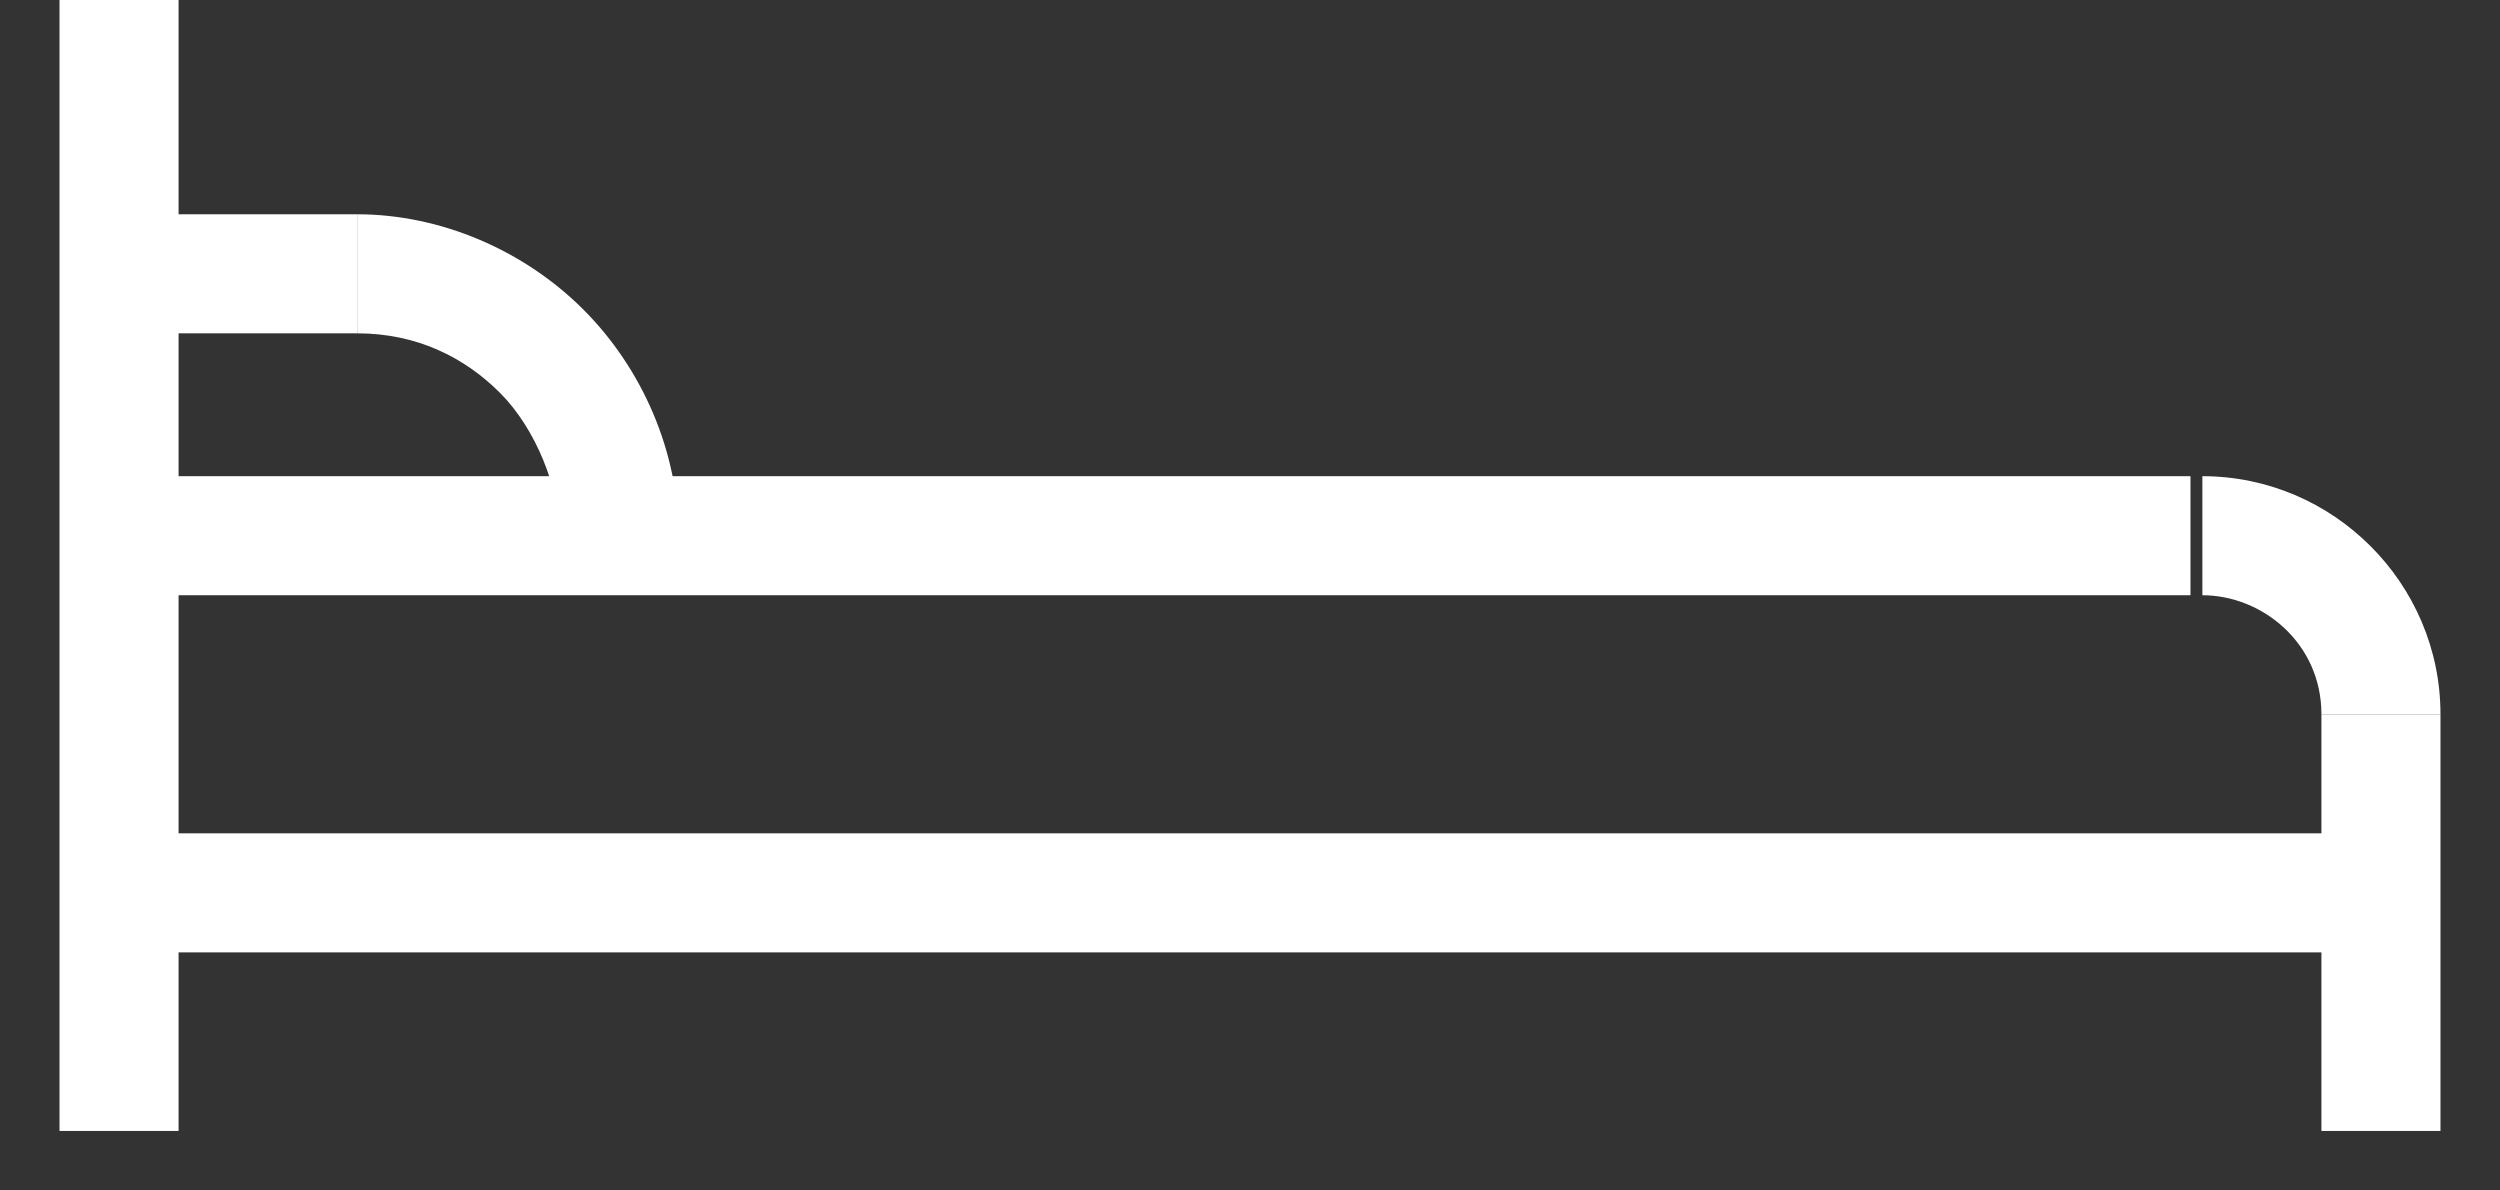
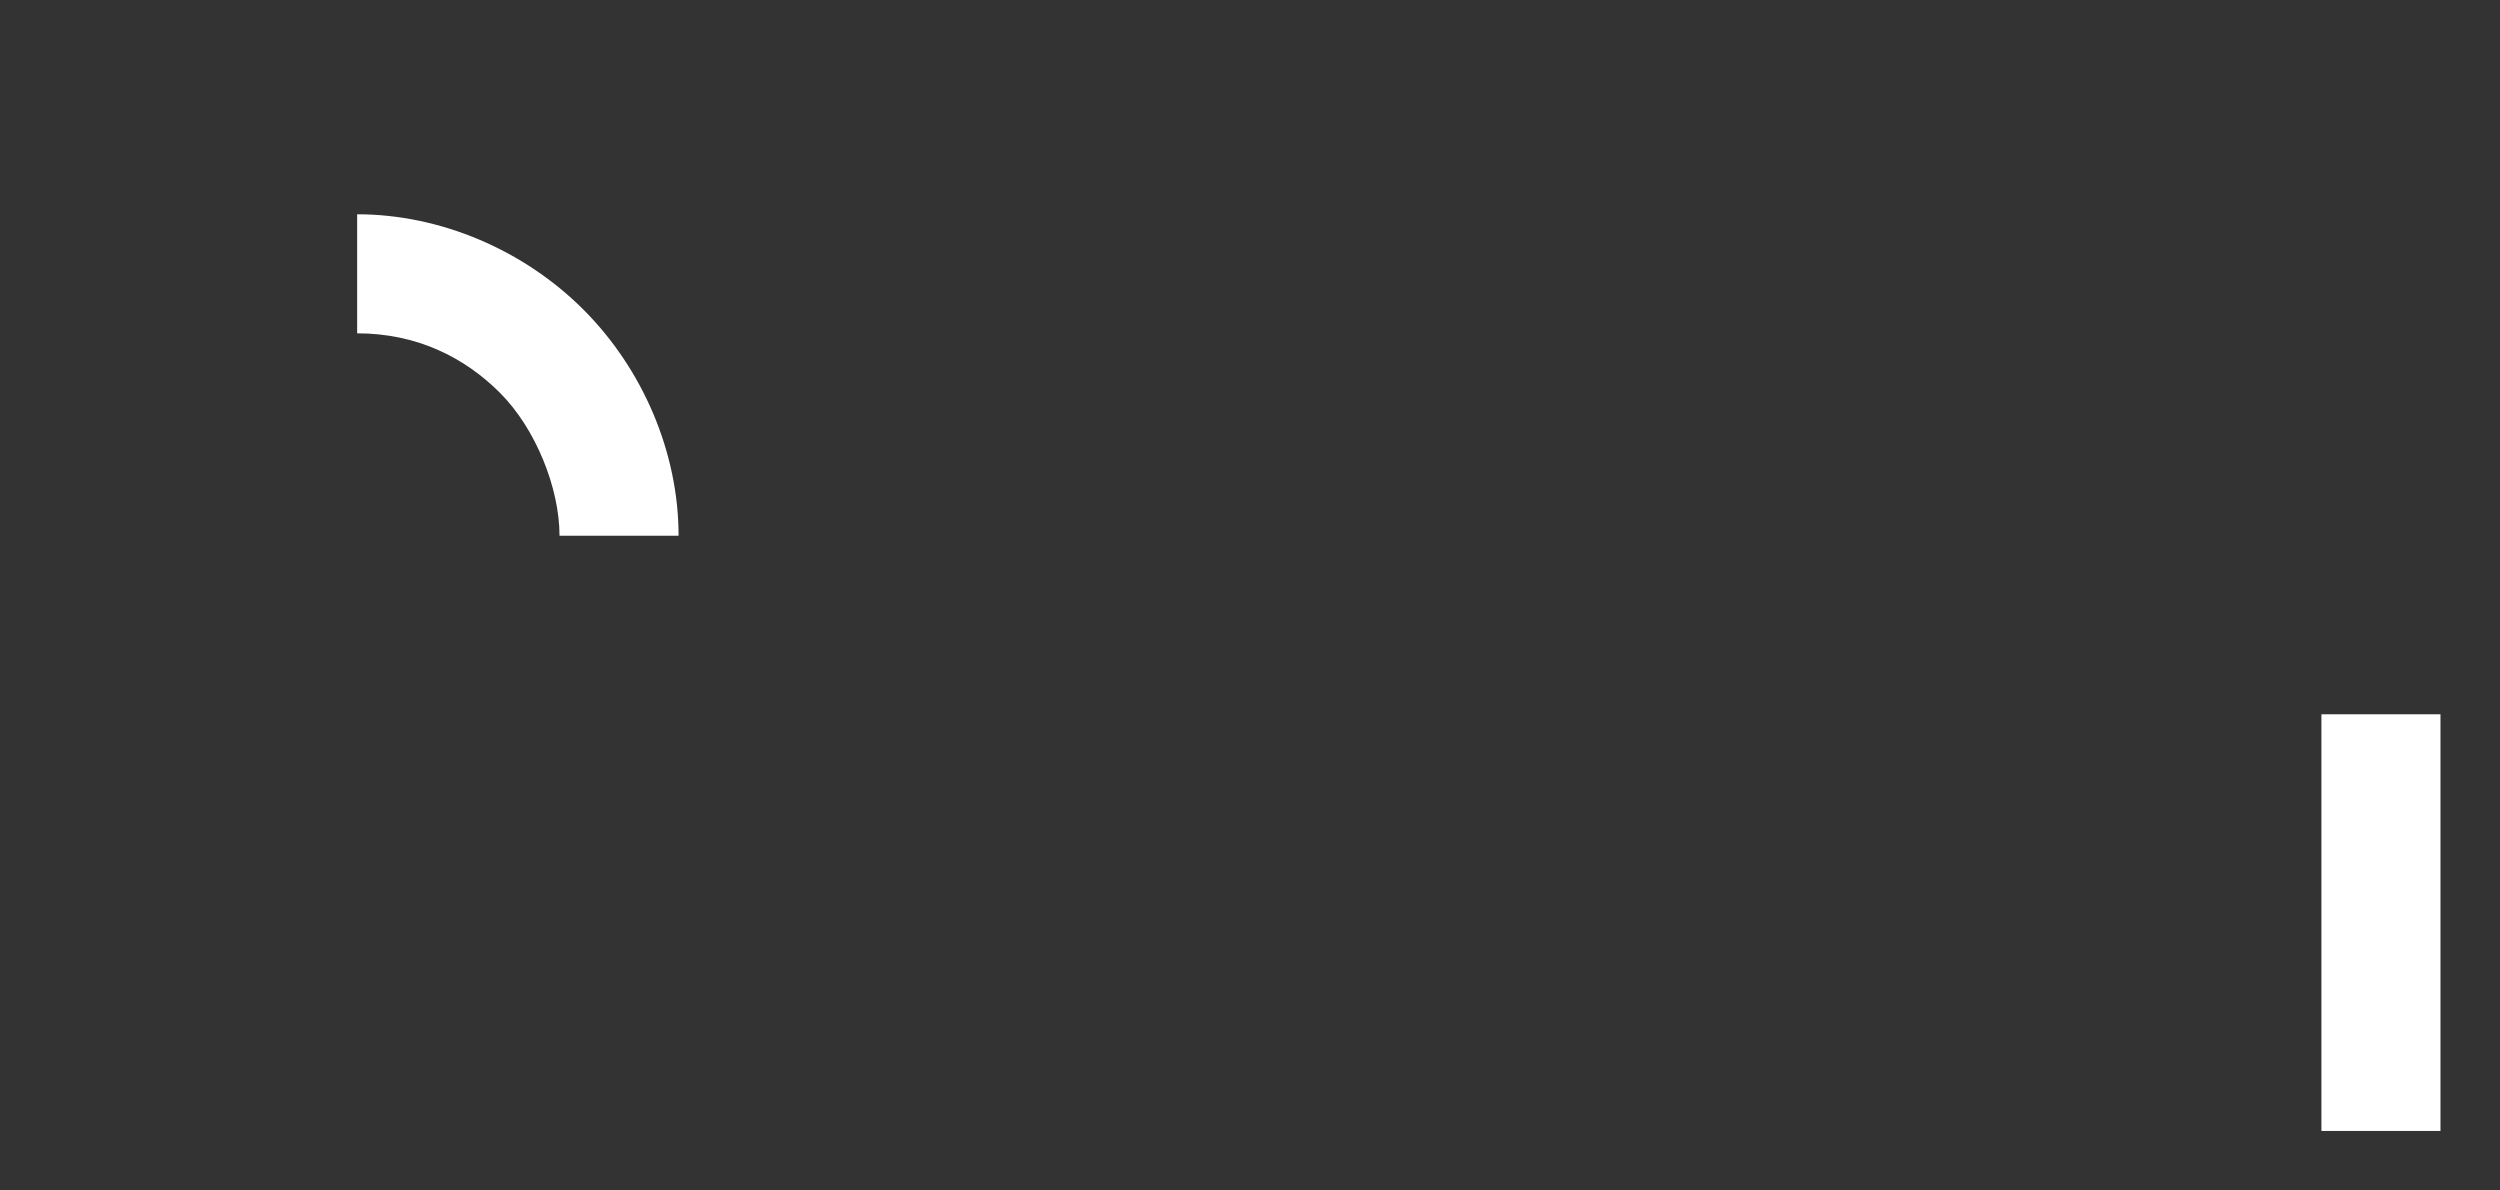
<svg xmlns="http://www.w3.org/2000/svg" width="21px" height="10px" viewBox="0 0 21 10" version="1.1">
  <rect x="0" y="0" width="21" height="10" fill="#333333" stroke="none" />
  <g id="Symbols" stroke="none" stroke-width="1" fill="none" fill-rule="evenodd">
    <g id="Icon-/-Stay-/-White" transform="translate(-2, -7)" fill="#FFFFFF" fill-rule="nonzero">
      <g id="Icon---Stay---White">
-         <rect id="Rectangle" x="3" y="14" width="19" height="1" />
-         <rect id="Rectangle" x="2.5" y="7" width="1" height="9.5" />
        <rect id="Rectangle" x="21.5" y="13" width="1" height="3.5" />
-         <path d="M22.5,13 L21.5,13 C21.5,12.4 21,12 20.5,12 L20.5,11 C21.6,11 22.5,11.9 22.5,13 Z" id="Path" />
-         <rect id="Rectangle" x="3" y="11" width="17.4" height="1" />
-         <path d="M6.7,11.5 C6.7,11.1 6.5,10.6 6.2,10.3 C5.9,10 5.5,9.8 5,9.8 L5,8.8 C5,8.8 5,8.8 5,8.8 C5.7,8.8 6.4,9.1 6.9,9.6 C7.4,10.1 7.7,10.8 7.7,11.5 L6.7,11.5 Z" id="Path" />
-         <rect id="Rectangle" x="3.3" y="8.8" width="1.7" height="1" />
+         <path d="M6.7,11.5 C6.7,11.1 6.5,10.6 6.2,10.3 C5.9,10 5.5,9.8 5,9.8 L5,8.8 C5.7,8.8 6.4,9.1 6.9,9.6 C7.4,10.1 7.7,10.8 7.7,11.5 L6.7,11.5 Z" id="Path" />
      </g>
    </g>
  </g>
</svg>